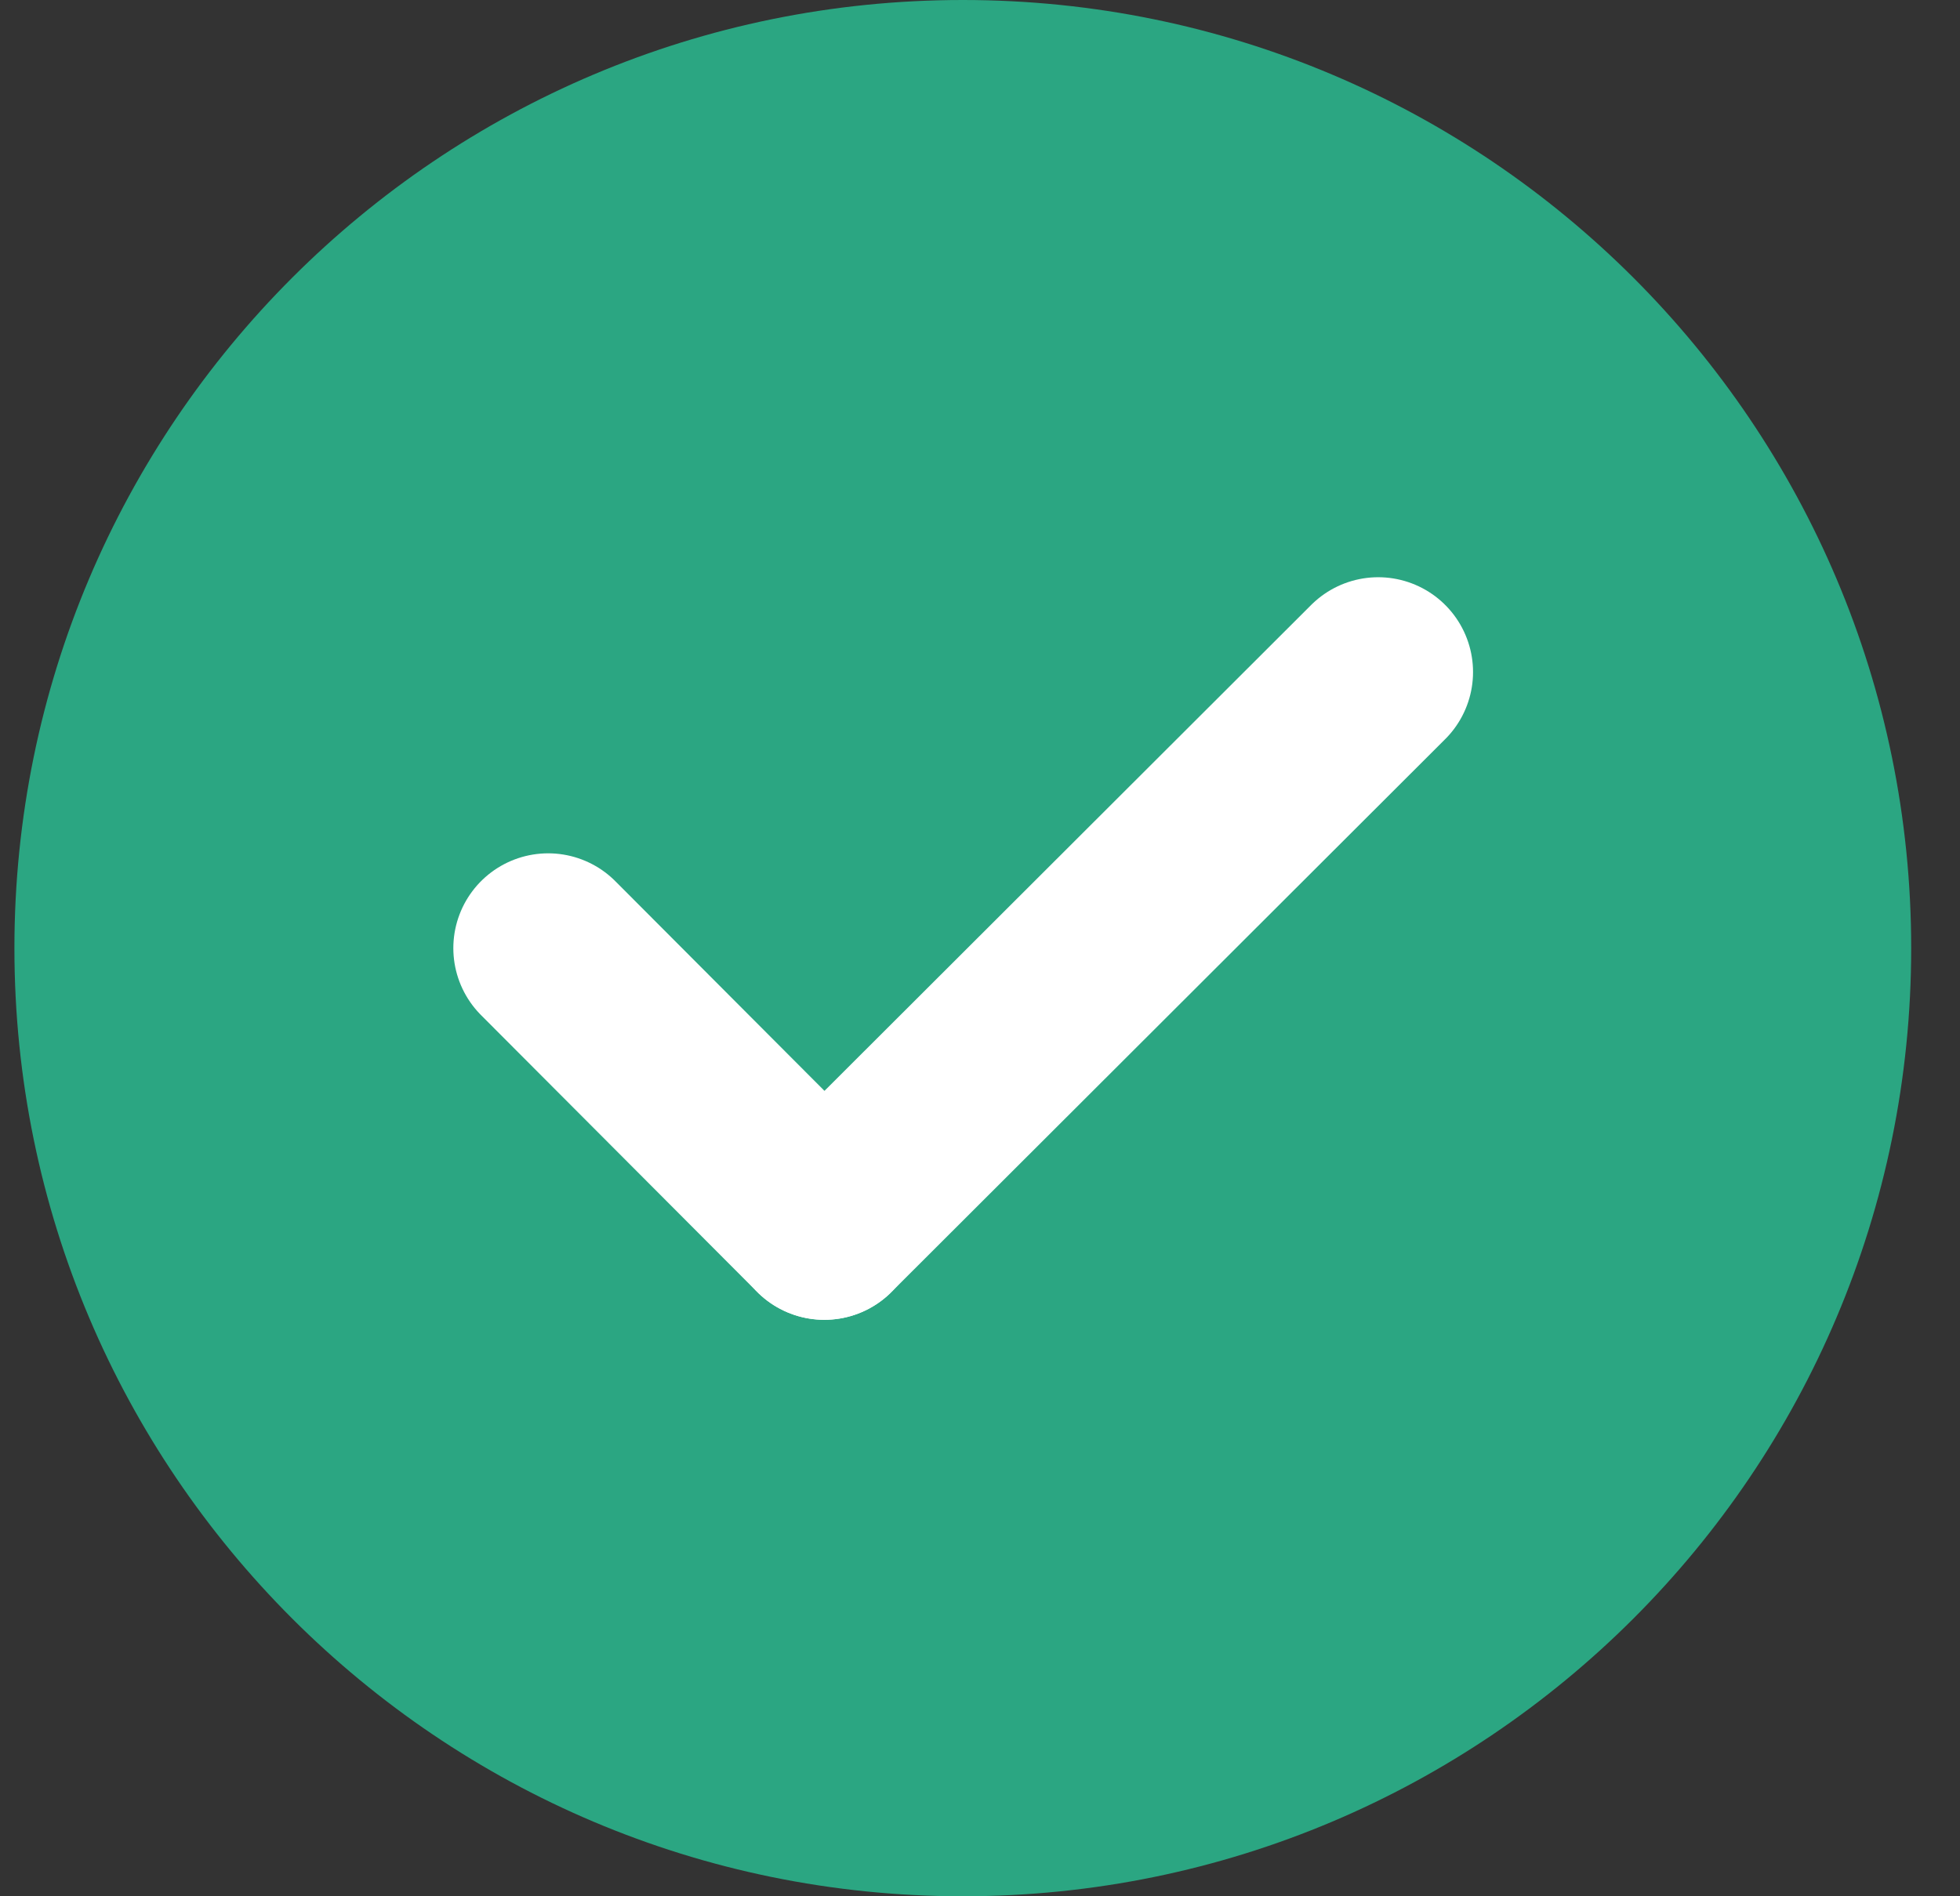
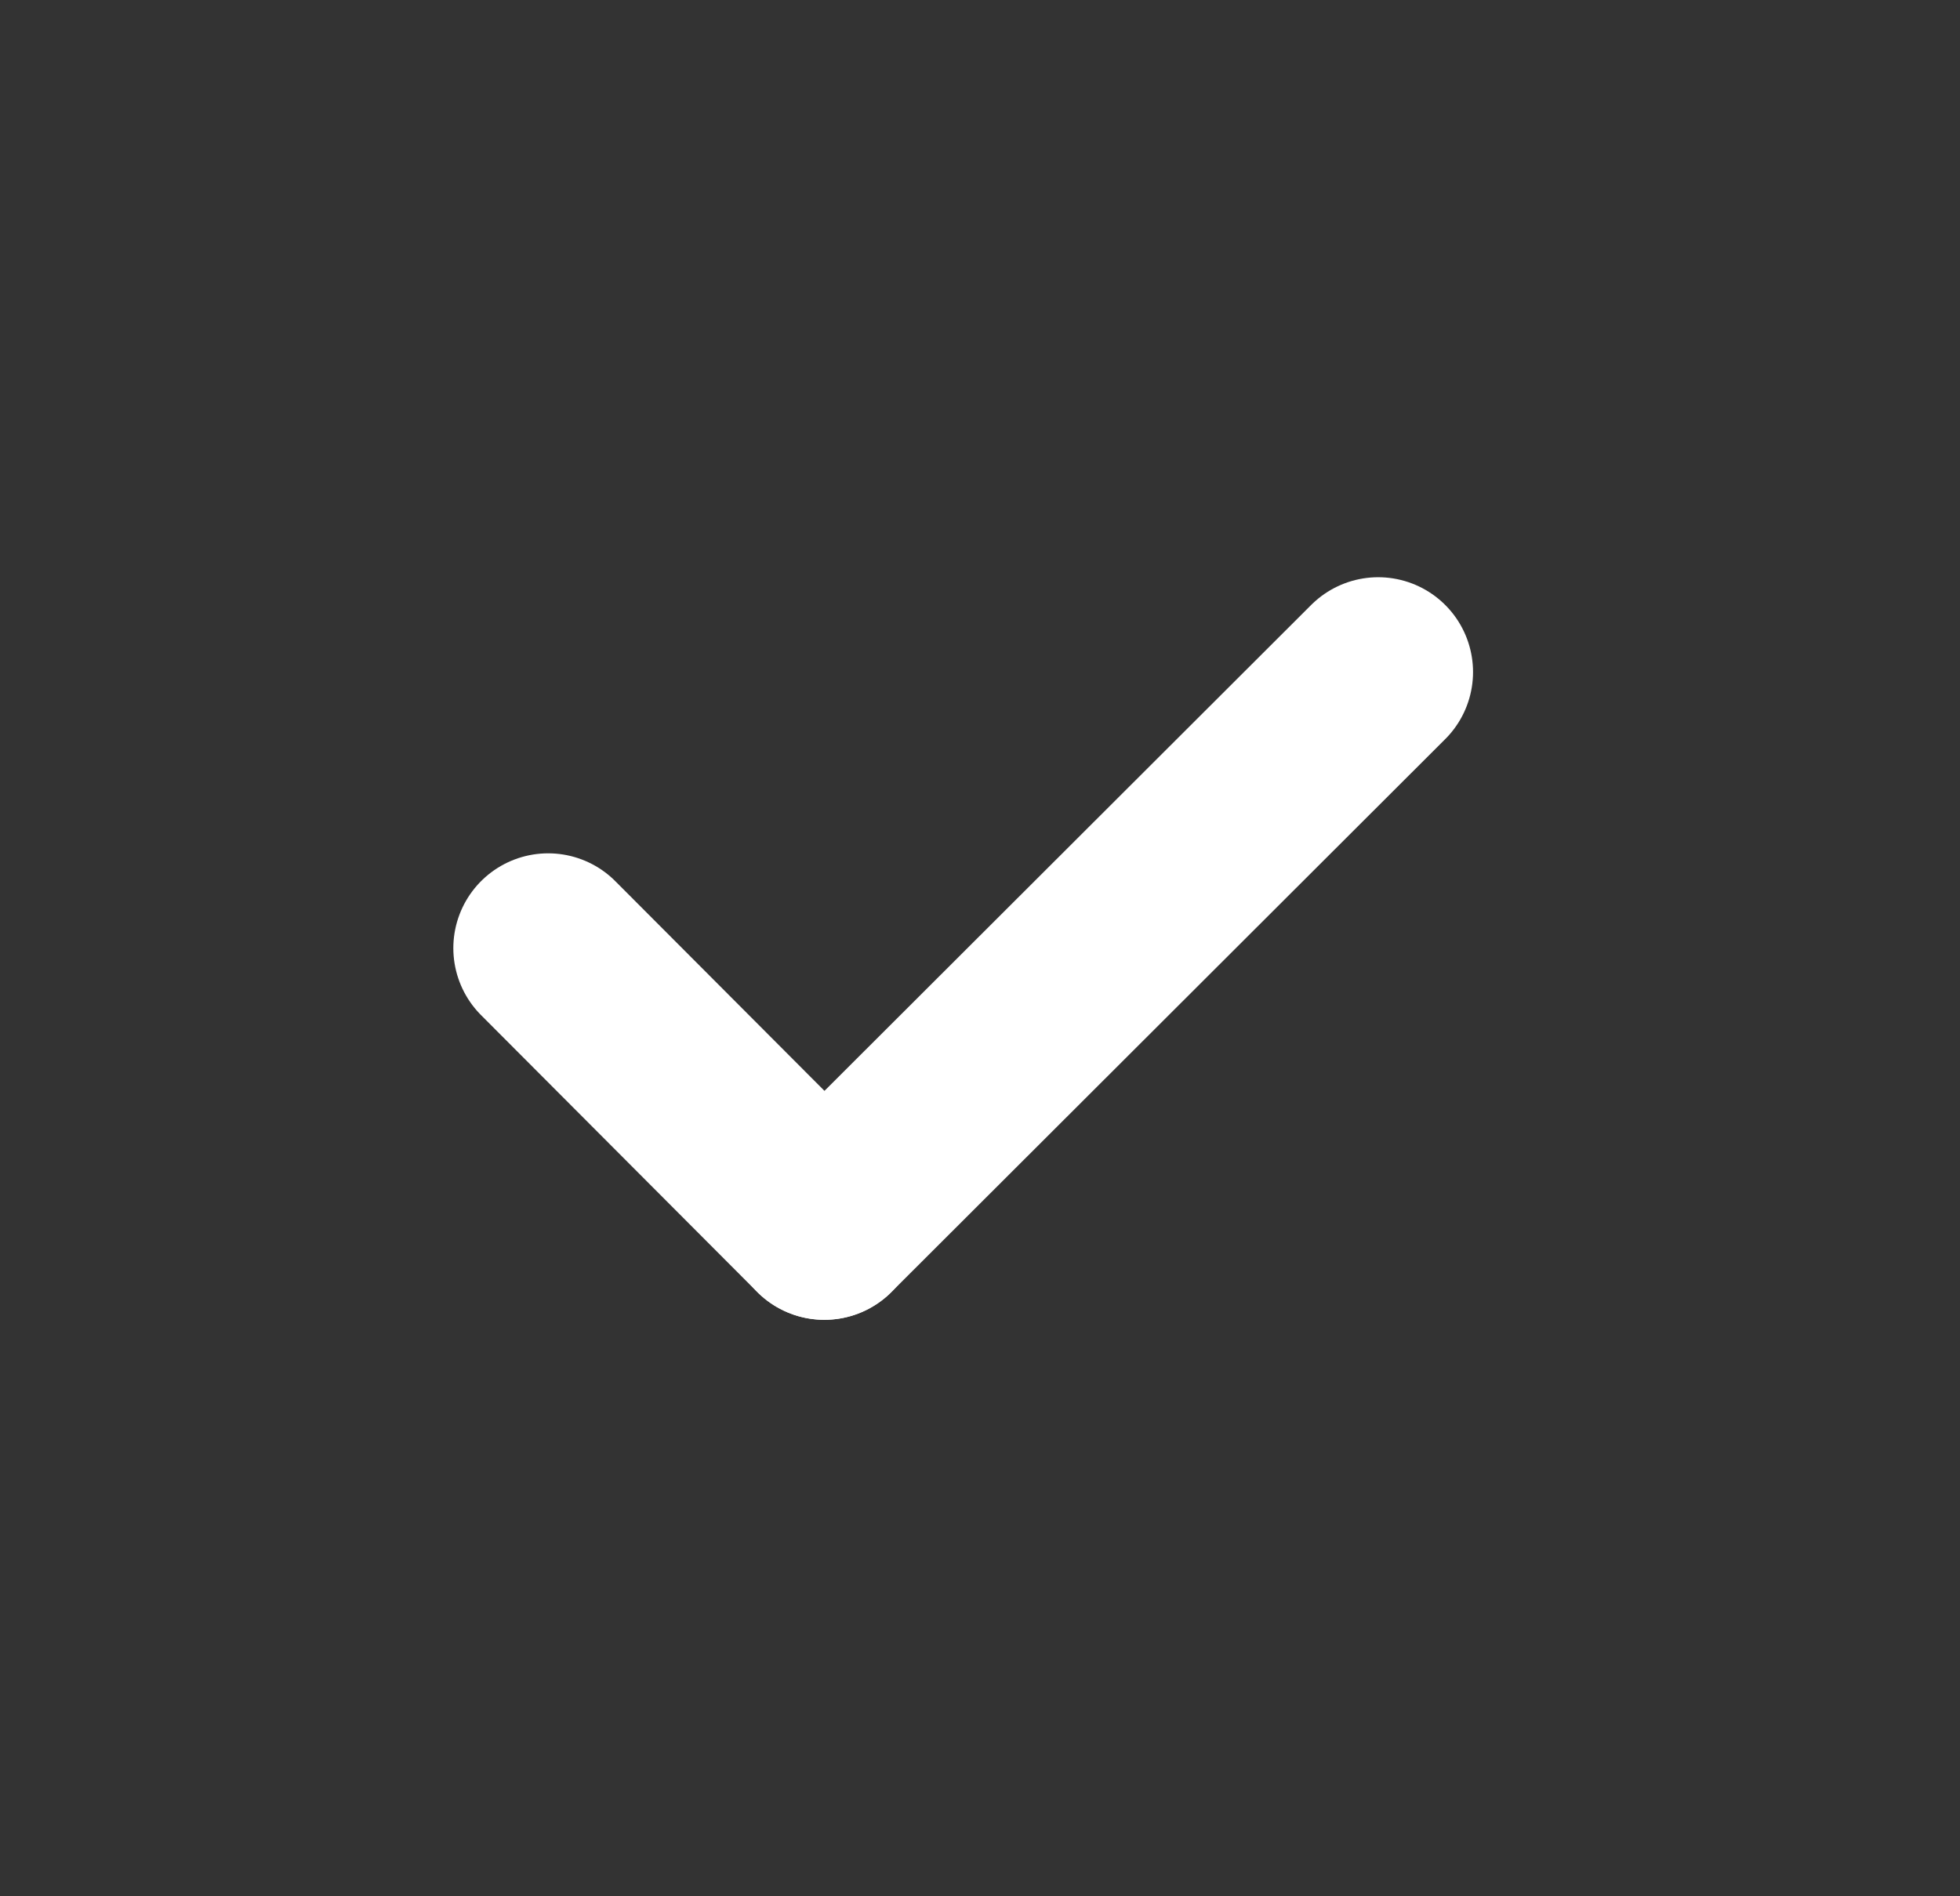
<svg xmlns="http://www.w3.org/2000/svg" width="31" height="30" viewBox="0 0 31 30" fill="none">
  <rect x="0" y="0" width="31" height="30" fill="#333333" stroke="none" />
  <g id="Group">
-     <path id="Vector" d="M15.228 30C23.512 30 30.228 23.284 30.228 15C30.228 6.716 23.512 0 15.228 0C6.944 0 0.228 6.716 0.228 15C0.228 23.284 6.944 30 15.228 30Z" fill="#2BA682" />
    <g id="Group_2">
      <path id="Vector_2" d="M13.038 19.38L21.798 10.632" stroke="white" stroke-width="3" stroke-linecap="round" stroke-linejoin="round" />
      <path id="Vector_3" d="M8.67 15L13.038 19.38" stroke="white" stroke-width="3" stroke-linecap="round" stroke-linejoin="round" />
    </g>
  </g>
</svg>